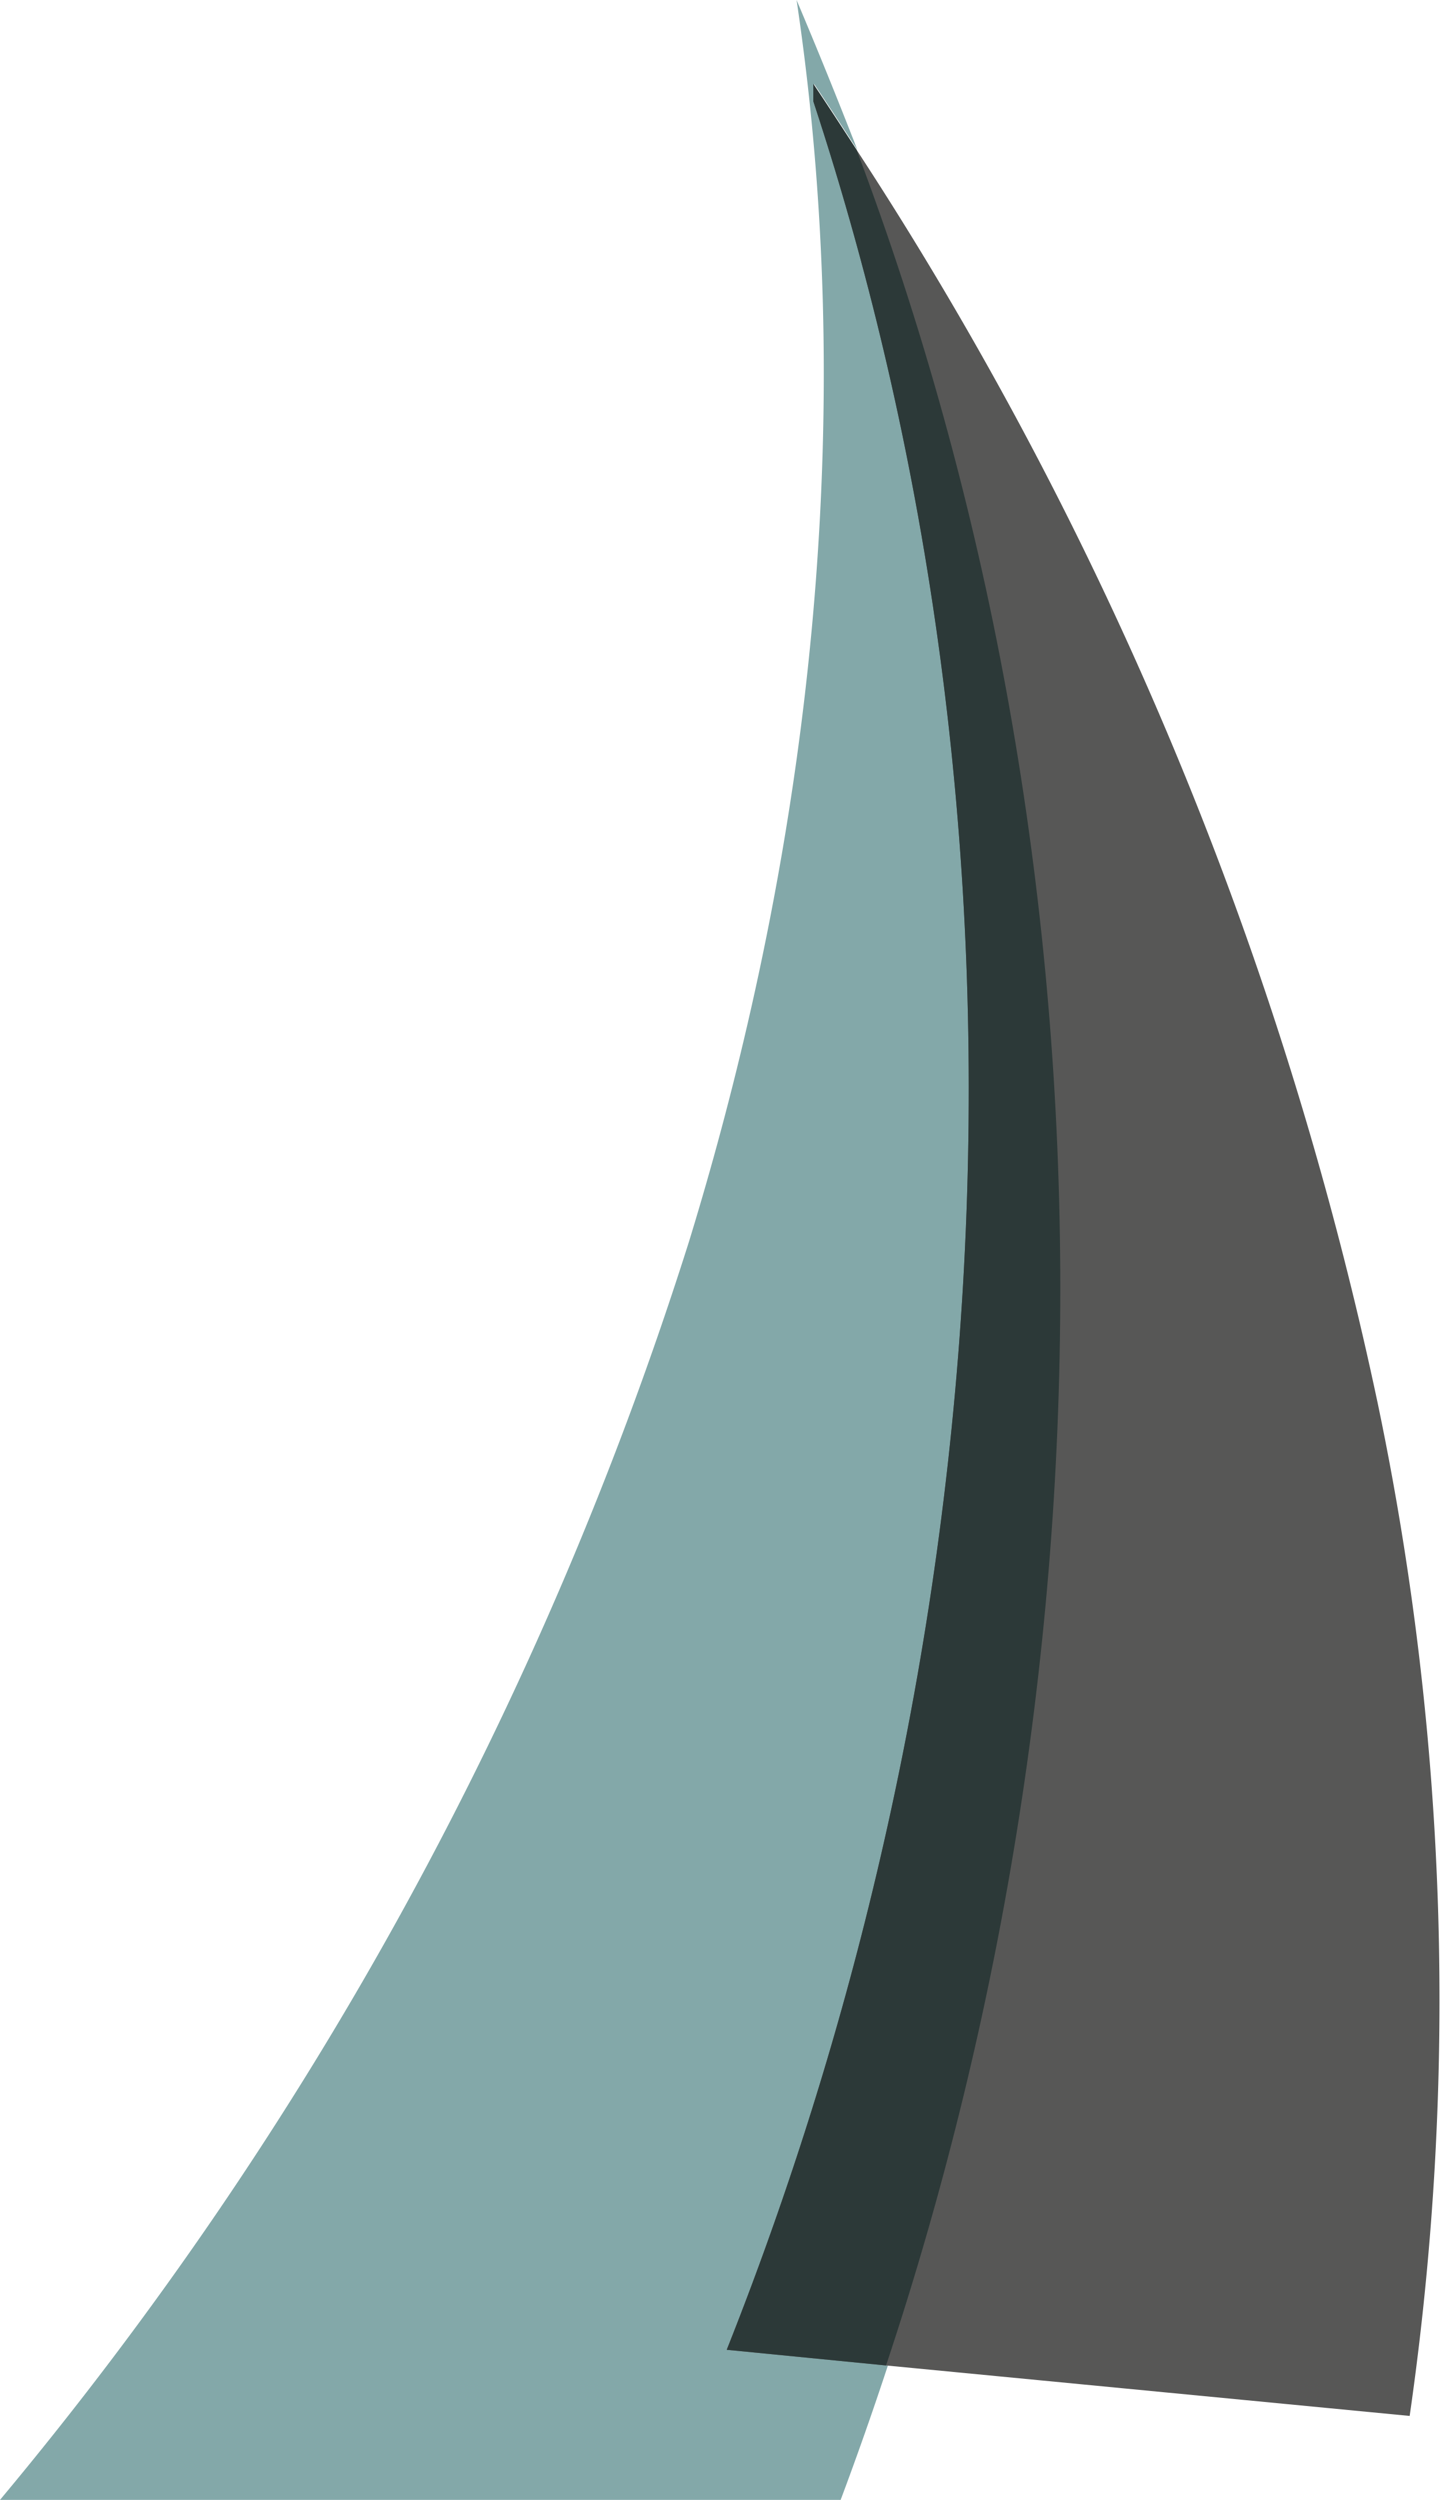
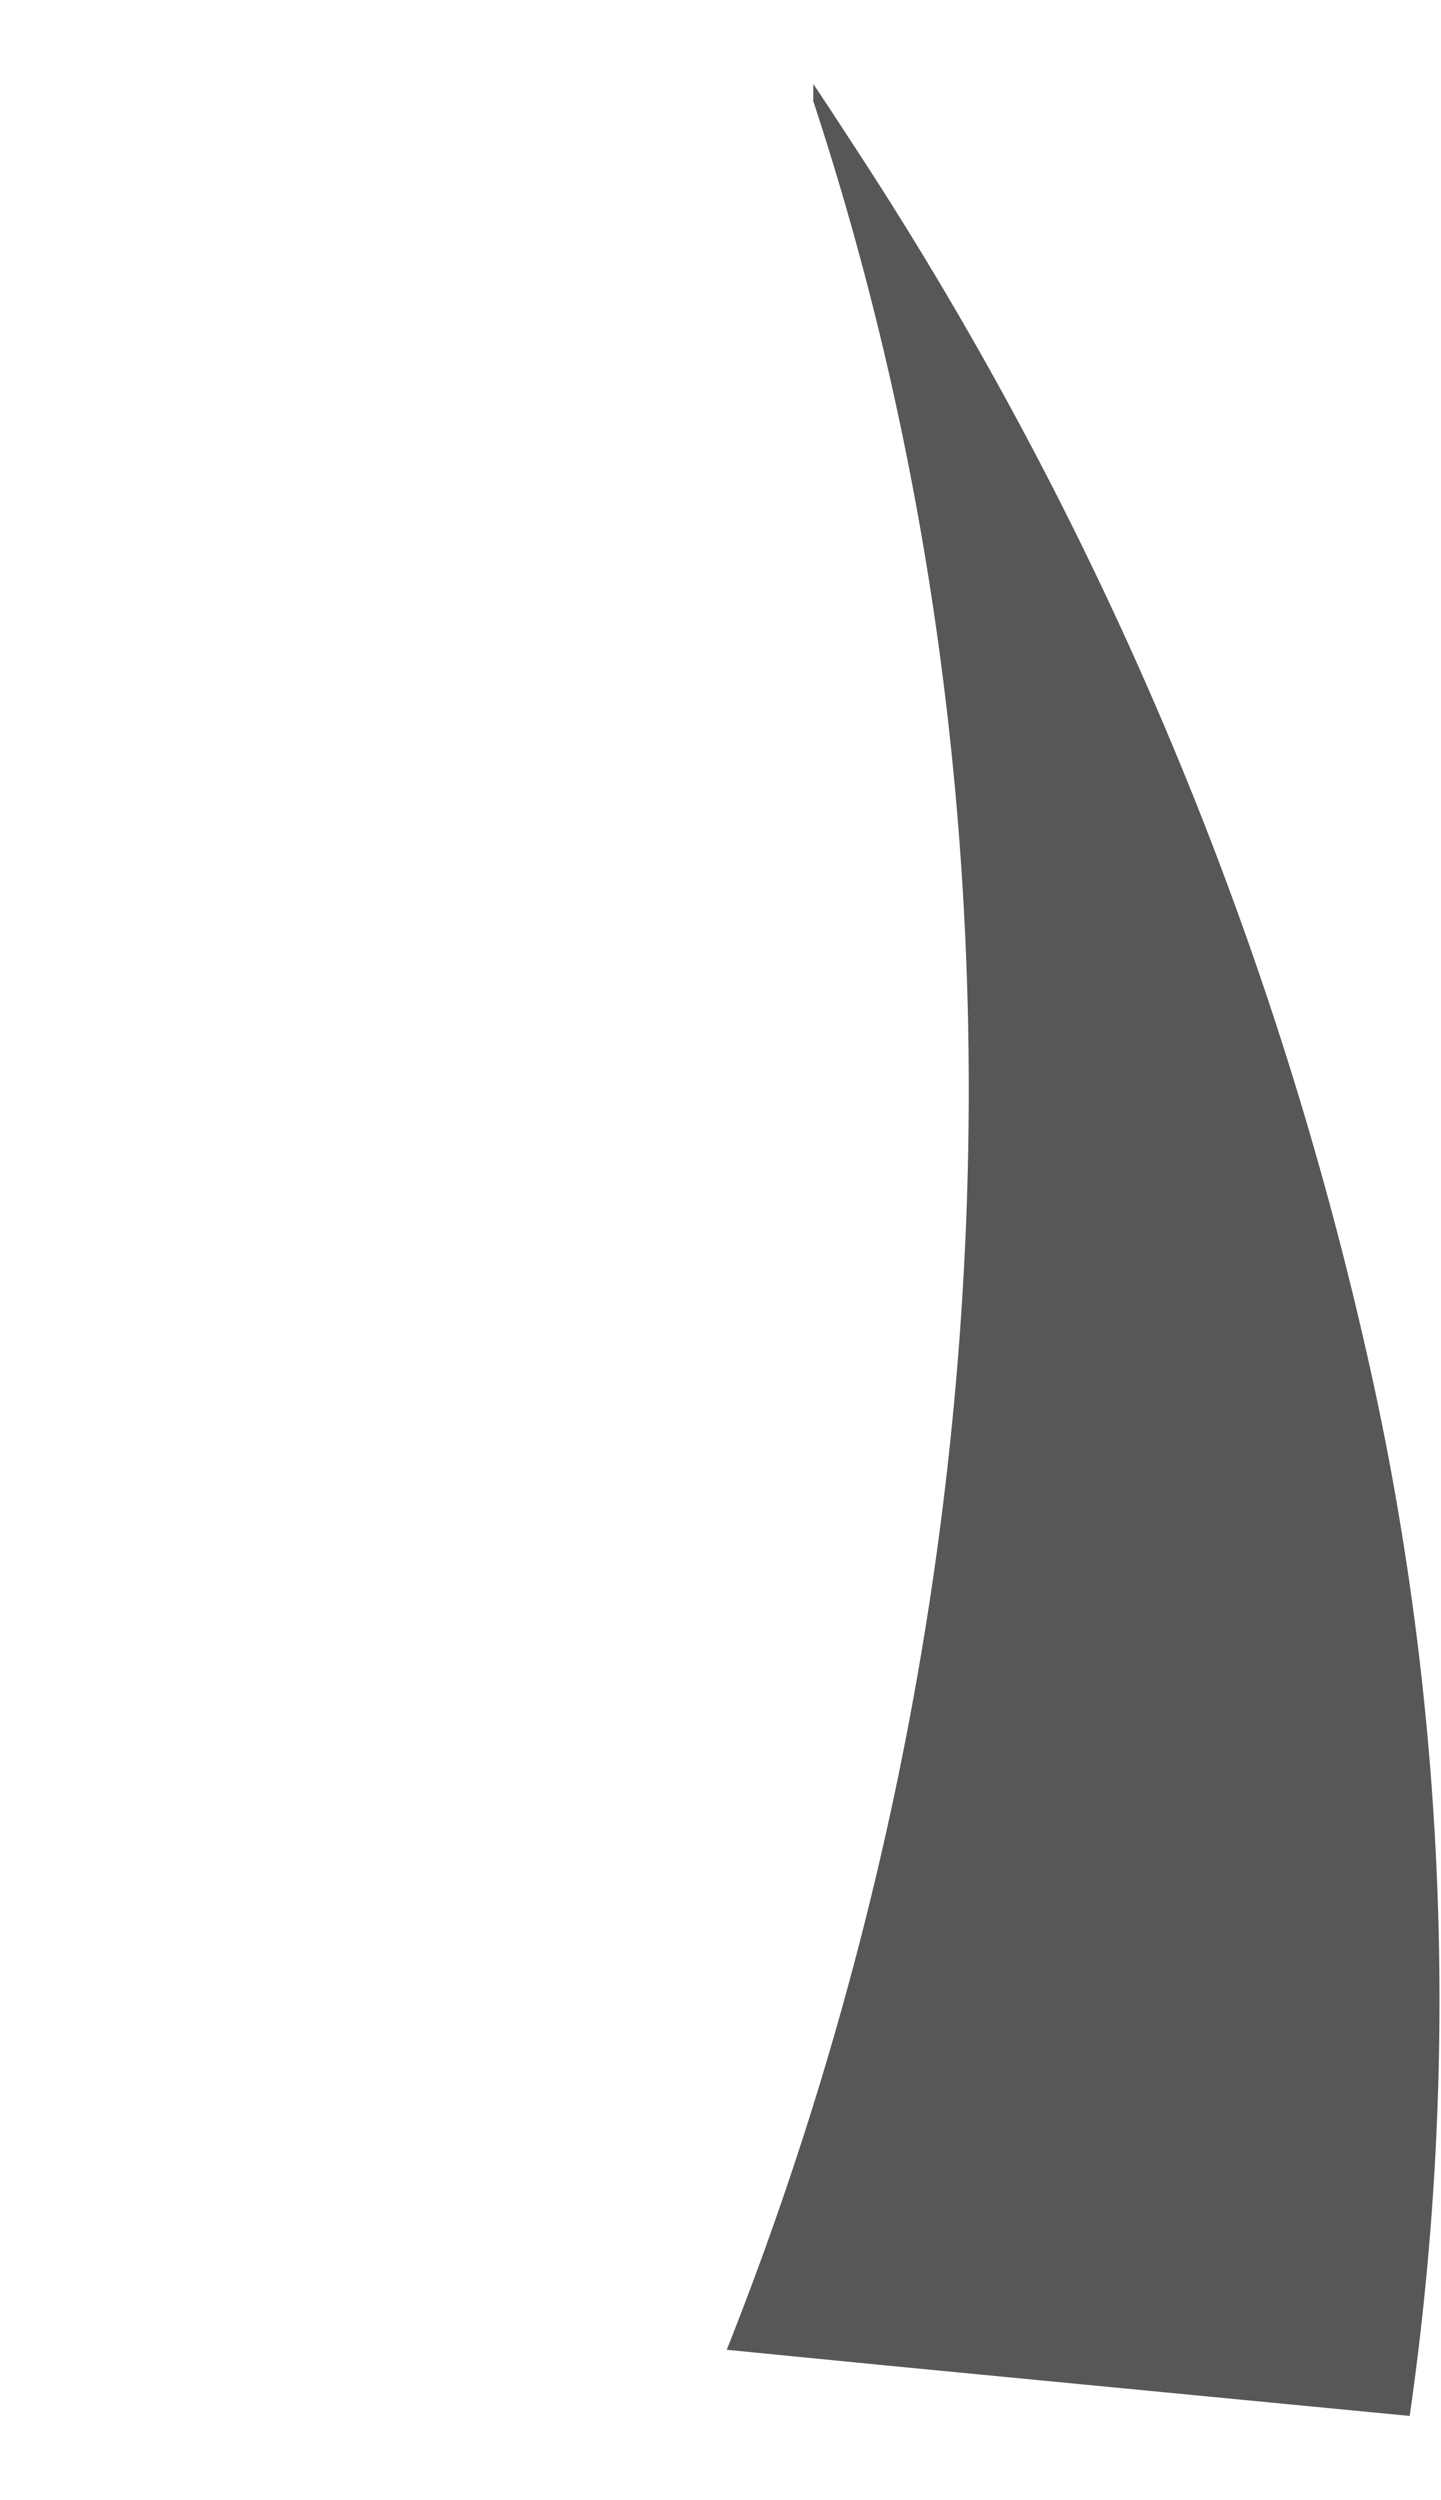
<svg xmlns="http://www.w3.org/2000/svg" viewBox="0 0 54.27 94.1">
  <defs>
    <style>.cls-1{isolation:isolate;}.cls-2{fill:#83a8a9;mix-blend-mode:multiply;}.cls-3{fill:#575756;}.cls-4{fill:#2c3938;}</style>
  </defs>
  <title>signet</title>
  <g class="cls-1">
    <g id="Ebene_1" data-name="Ebene 1">
-       <path class="cls-2" d="M30.66,3.81l0-.65c.55.82,1.09,1.65,1.63,2.48Q31.18,2.79,30,0c2.2,14.76.86,30.74-4.05,46.73A139.46,139.46,0,0,1,0,94.1H31.66c.63-1.68,1.22-3.36,1.78-5.06l-6-.59C38.06,61.62,39.67,31.14,30.66,3.81Z" />
      <path class="cls-3" d="M51.88,52.79A138.57,138.57,0,0,0,32.26,5.64c-.54-.83-1.08-1.66-1.63-2.48l0,.65c9,27.33,7.4,57.81-3.26,84.64l6,.59,19.72,1.9A109.63,109.63,0,0,0,51.88,52.79Z" />
-       <path class="cls-4" d="M32.26,5.64c-.54-.83-1.08-1.66-1.63-2.48l0,.65c9,27.33,7.4,57.81-3.26,84.64l6,.59C42.35,62.08,42.24,32.08,32.26,5.64Z" />
    </g>
  </g>
</svg>